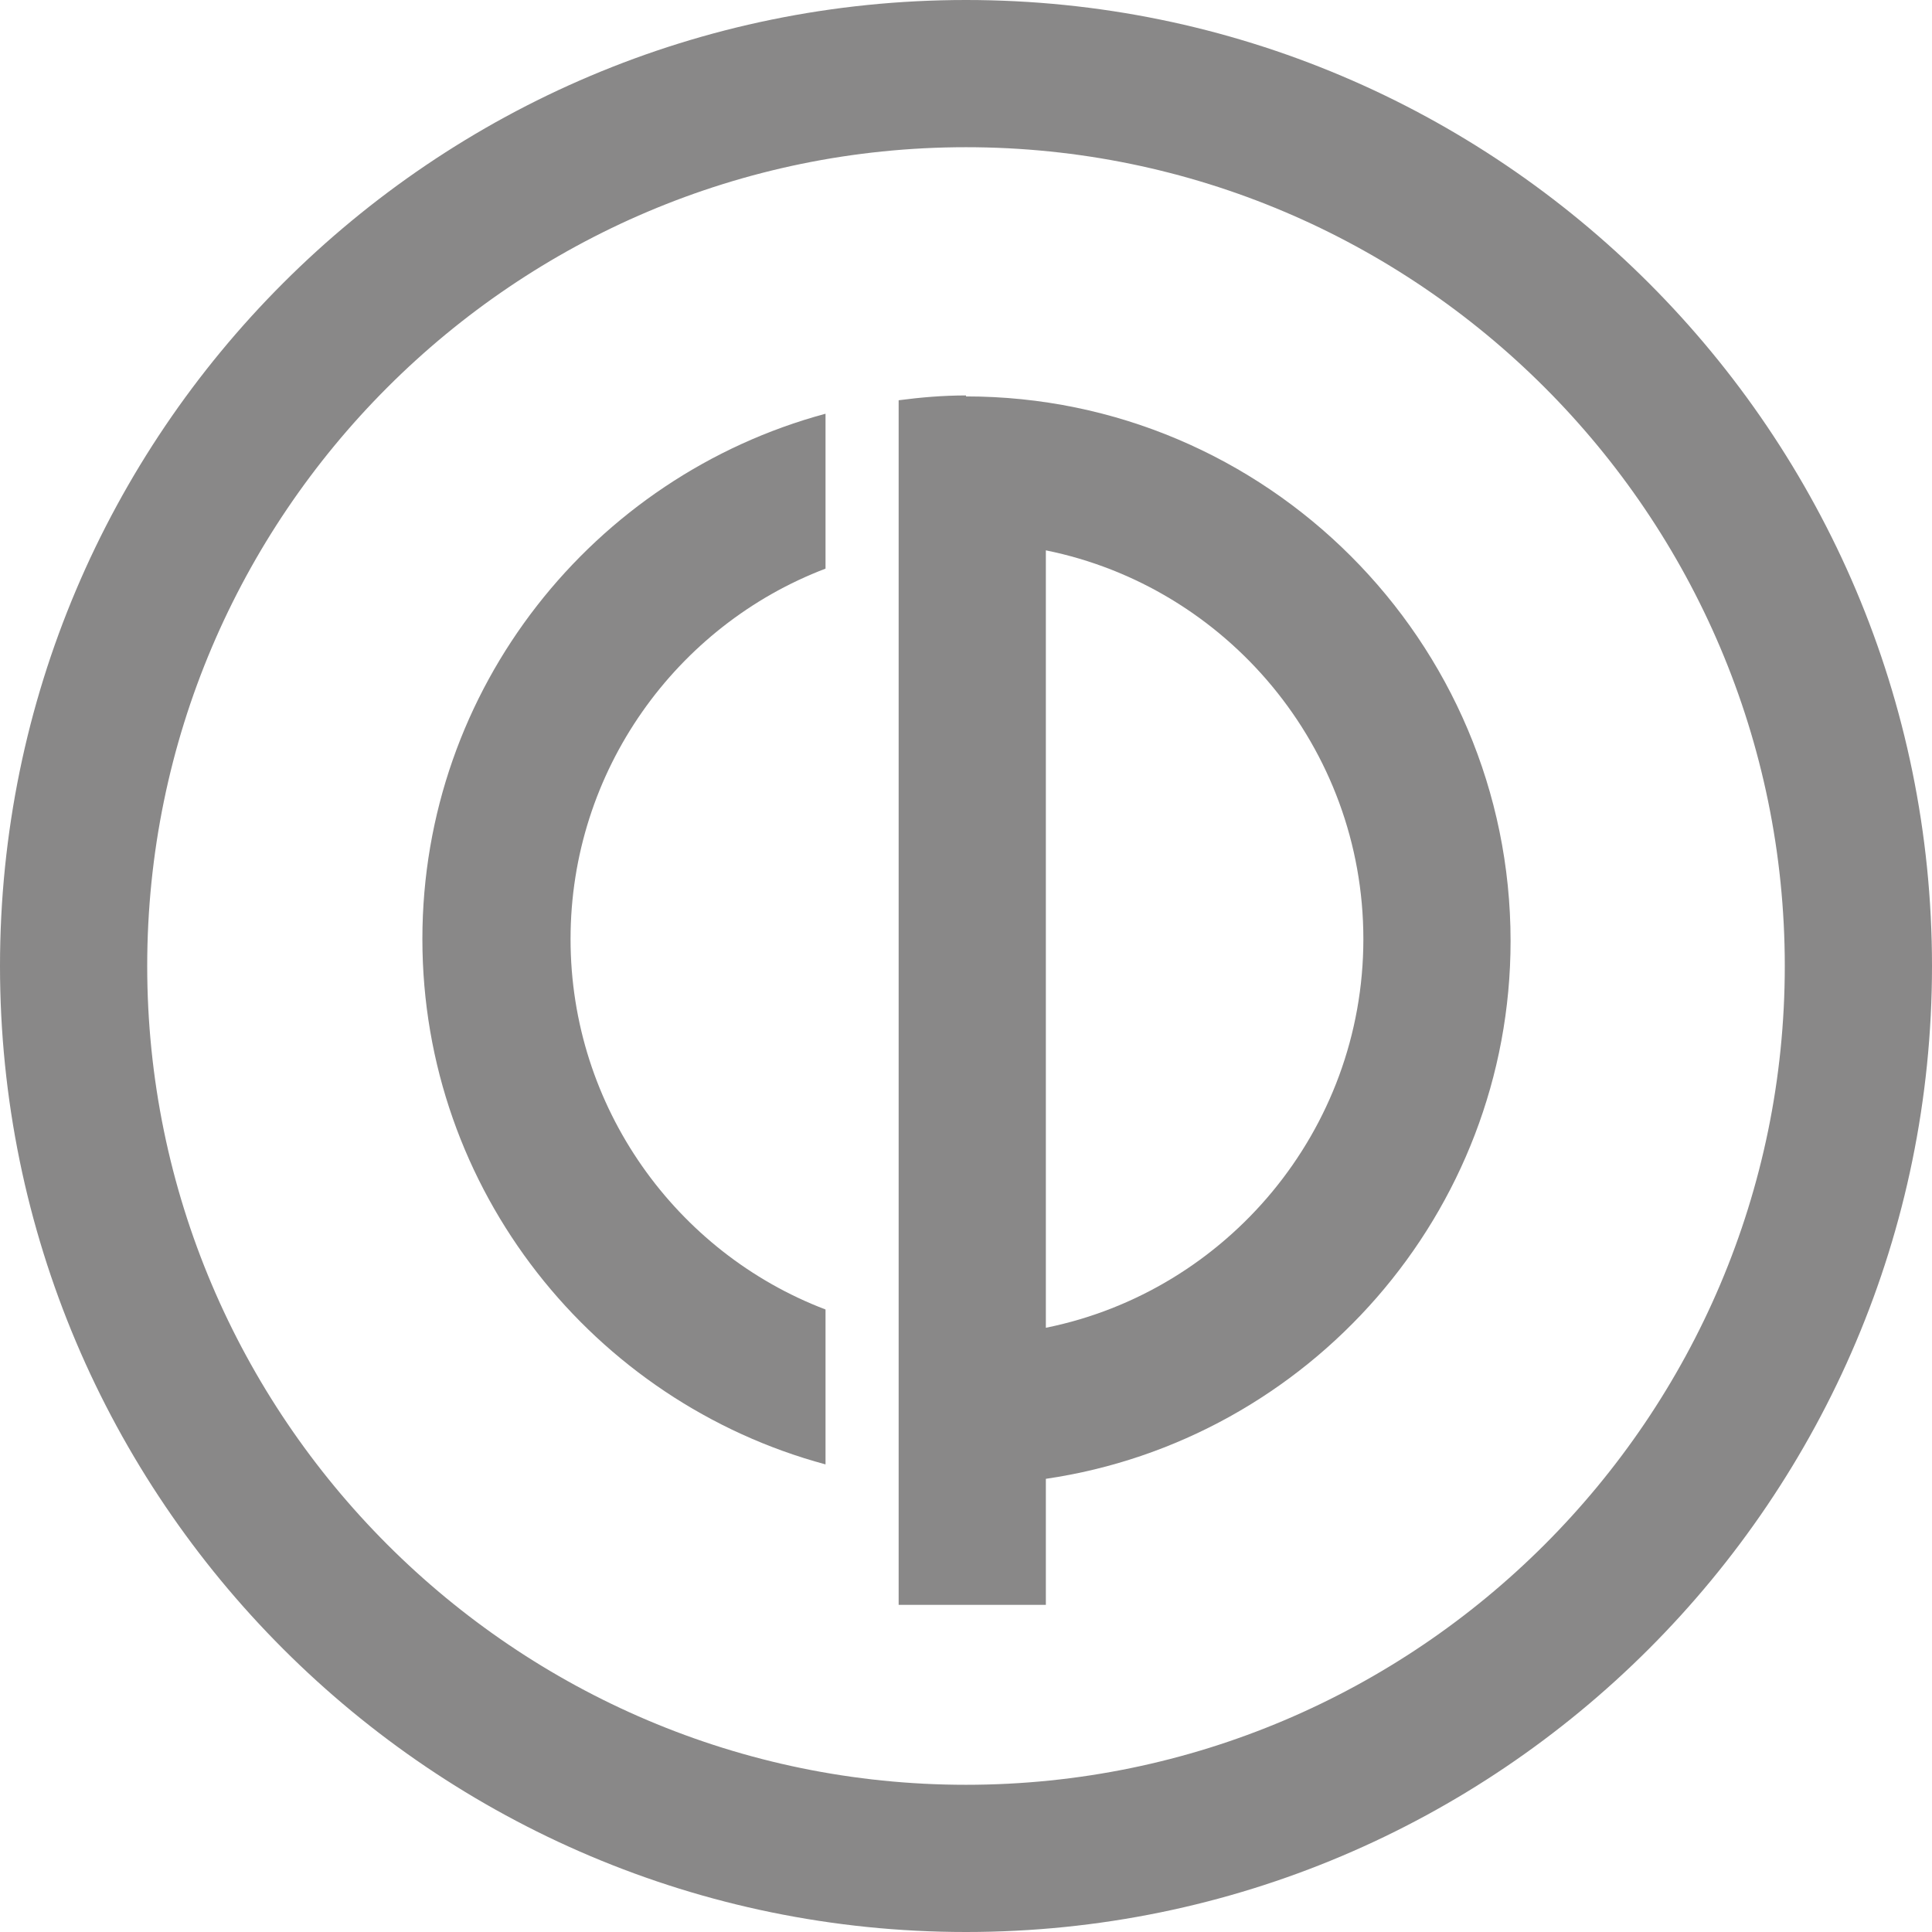
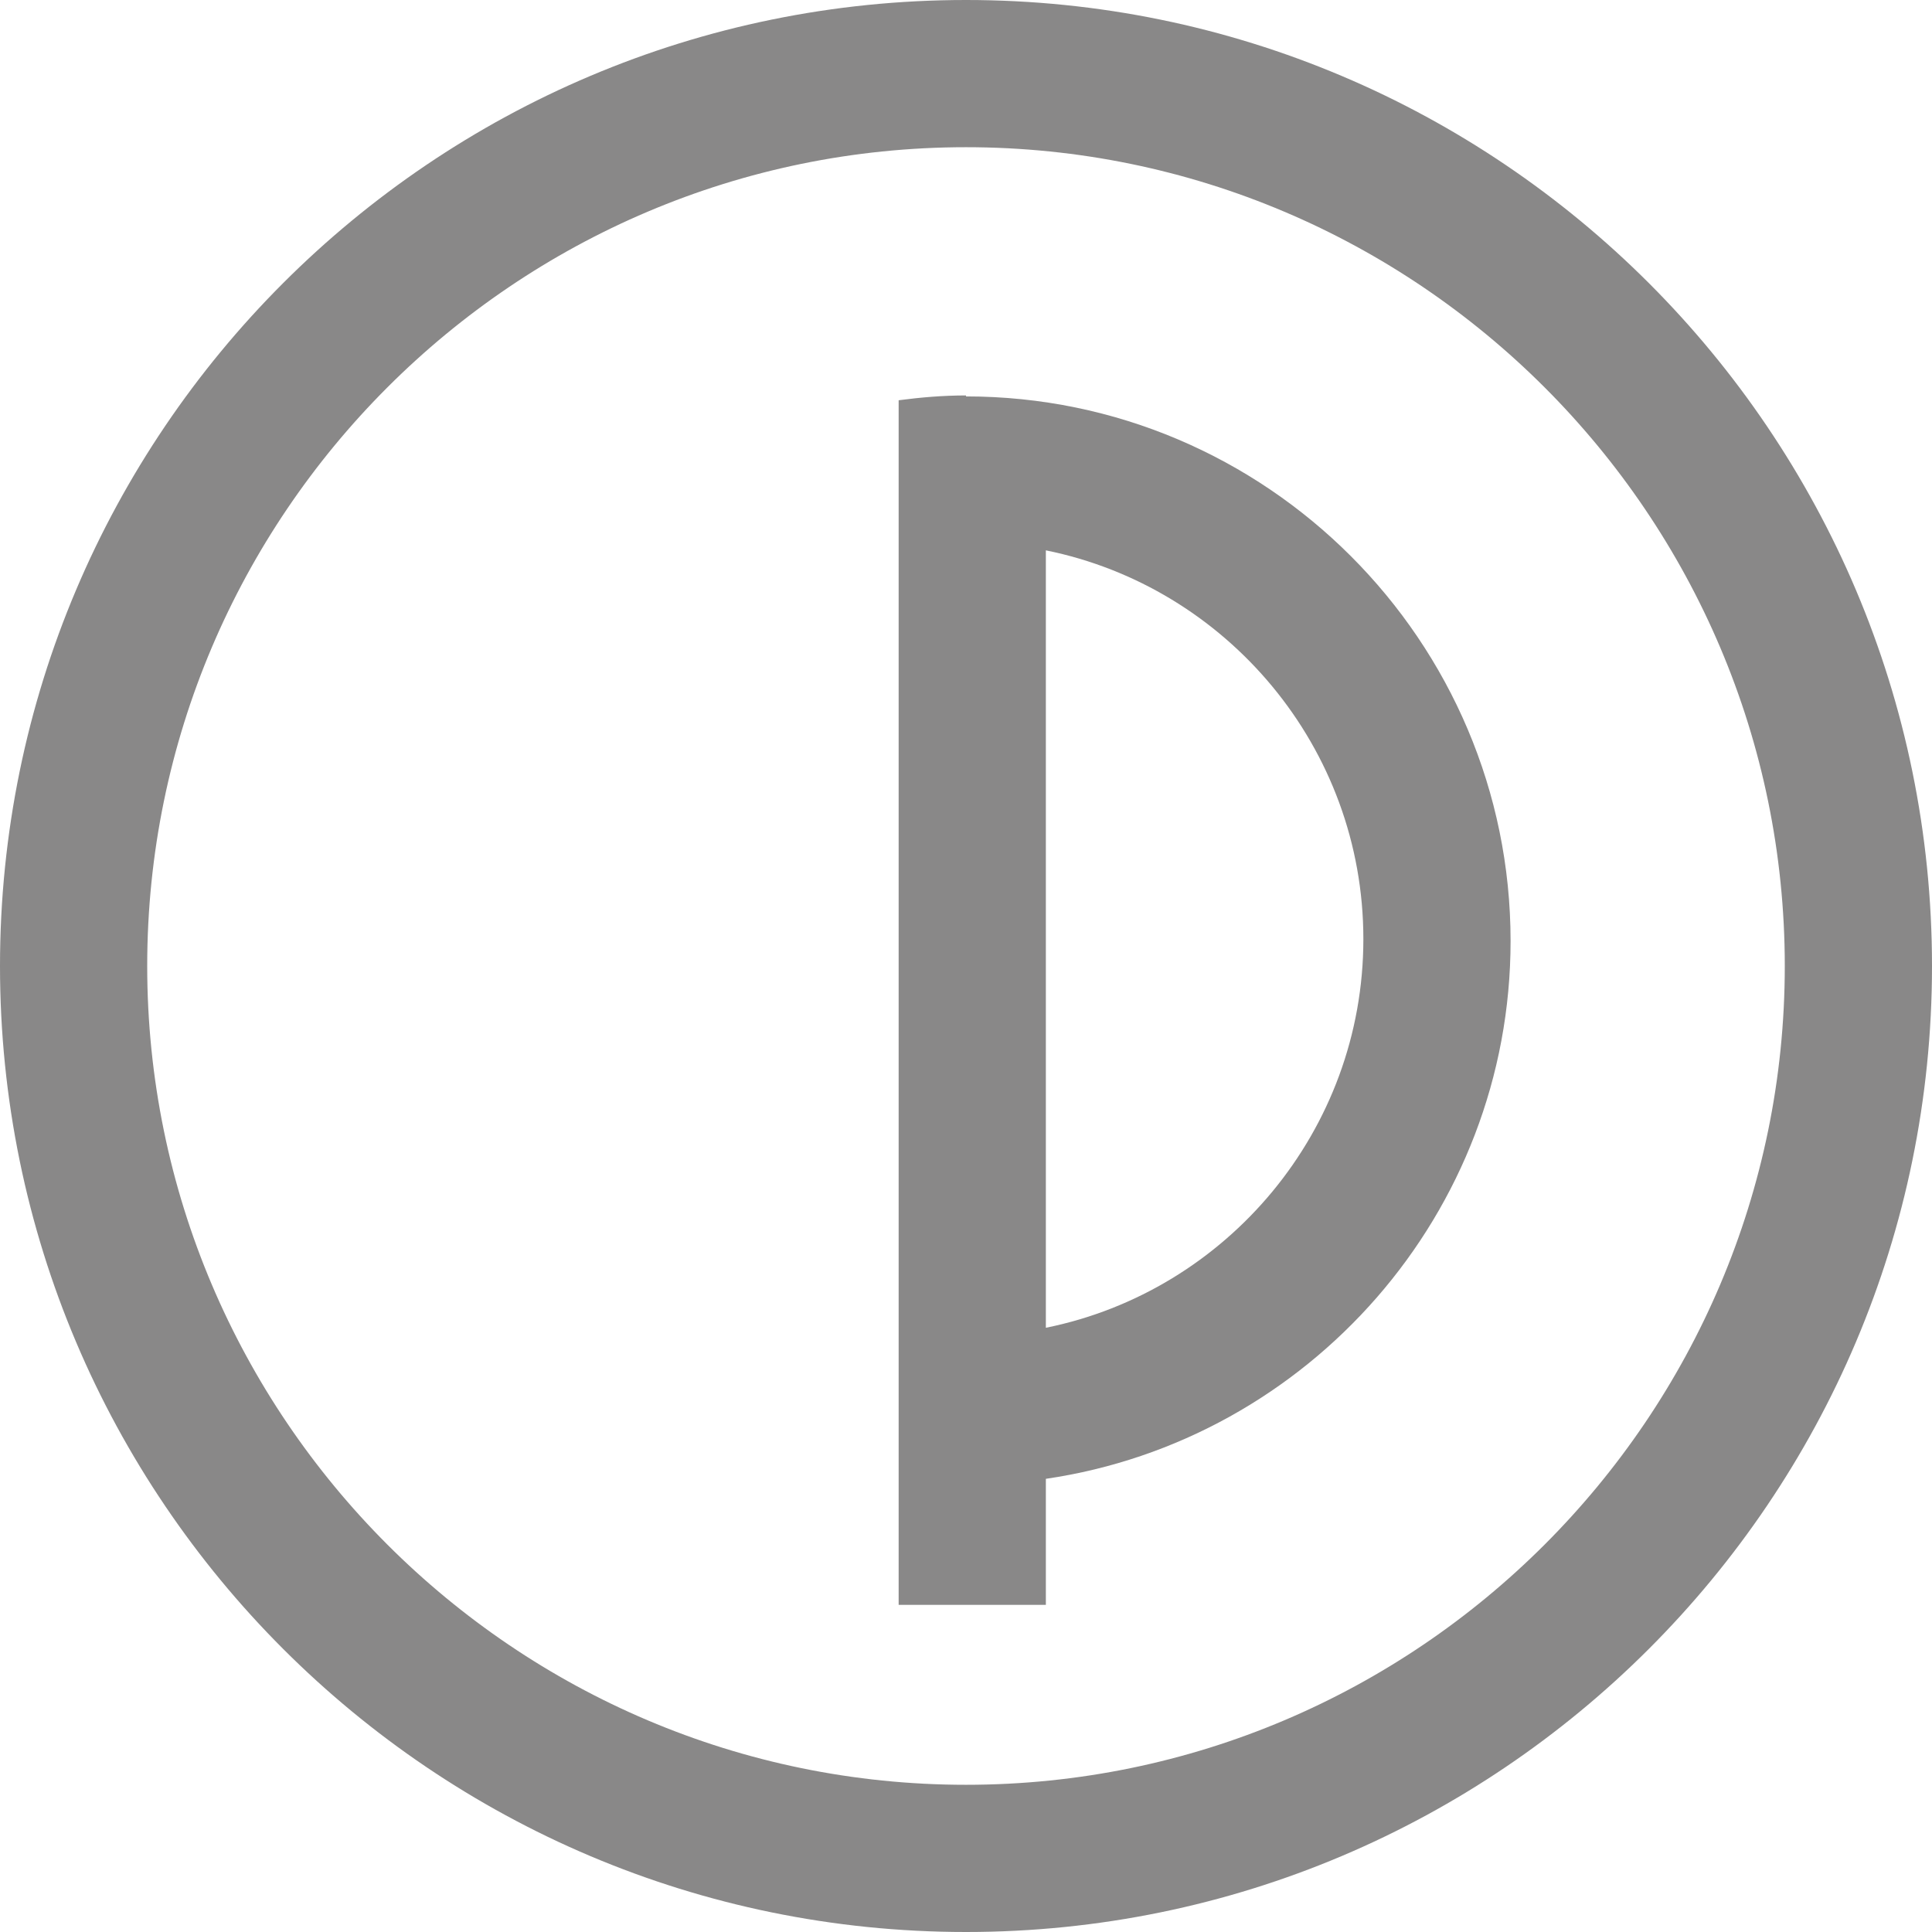
<svg xmlns="http://www.w3.org/2000/svg" id="Layer_2" data-name="Layer 2" viewBox="0 0 20.08 20.08">
  <defs>
    <style>
      .cls-1 {
        fill: #898888;
      }
    </style>
  </defs>
  <g id="Capa_1" data-name="Capa 1">
    <g>
      <path class="cls-1" d="M10.04,0C4.5,0,0,4.5,0,10.04s4.5,10.04,10.04,10.04,10.04-4.5,10.04-10.04S15.58,0,10.04,0ZM10.04,18.55c-4.69,0-8.51-3.82-8.51-8.51S5.35,1.53,10.04,1.53s8.51,3.82,8.51,8.51-3.82,8.51-8.51,8.51Z" />
-       <path class="cls-1" d="M4.39,9.76c0,2.61,1.78,4.81,4.19,5.46v-1.61c-1.55-.59-2.65-2.1-2.65-3.85s1.1-3.26,2.65-3.85v-1.61c-2.41.65-4.19,2.85-4.19,5.46Z" />
      <path class="cls-1" d="M10.04,4.11c-.24,0-.47.02-.7.05v.18h0v12.34h1.53v-1.31c2.73-.4,4.83-2.76,4.83-5.59,0-3.12-2.54-5.66-5.66-5.66ZM10.87,13.8V5.72c1.88.38,3.3,2.05,3.3,4.04s-1.42,3.66-3.3,4.04Z" />
    </g>
  </g>
</svg>